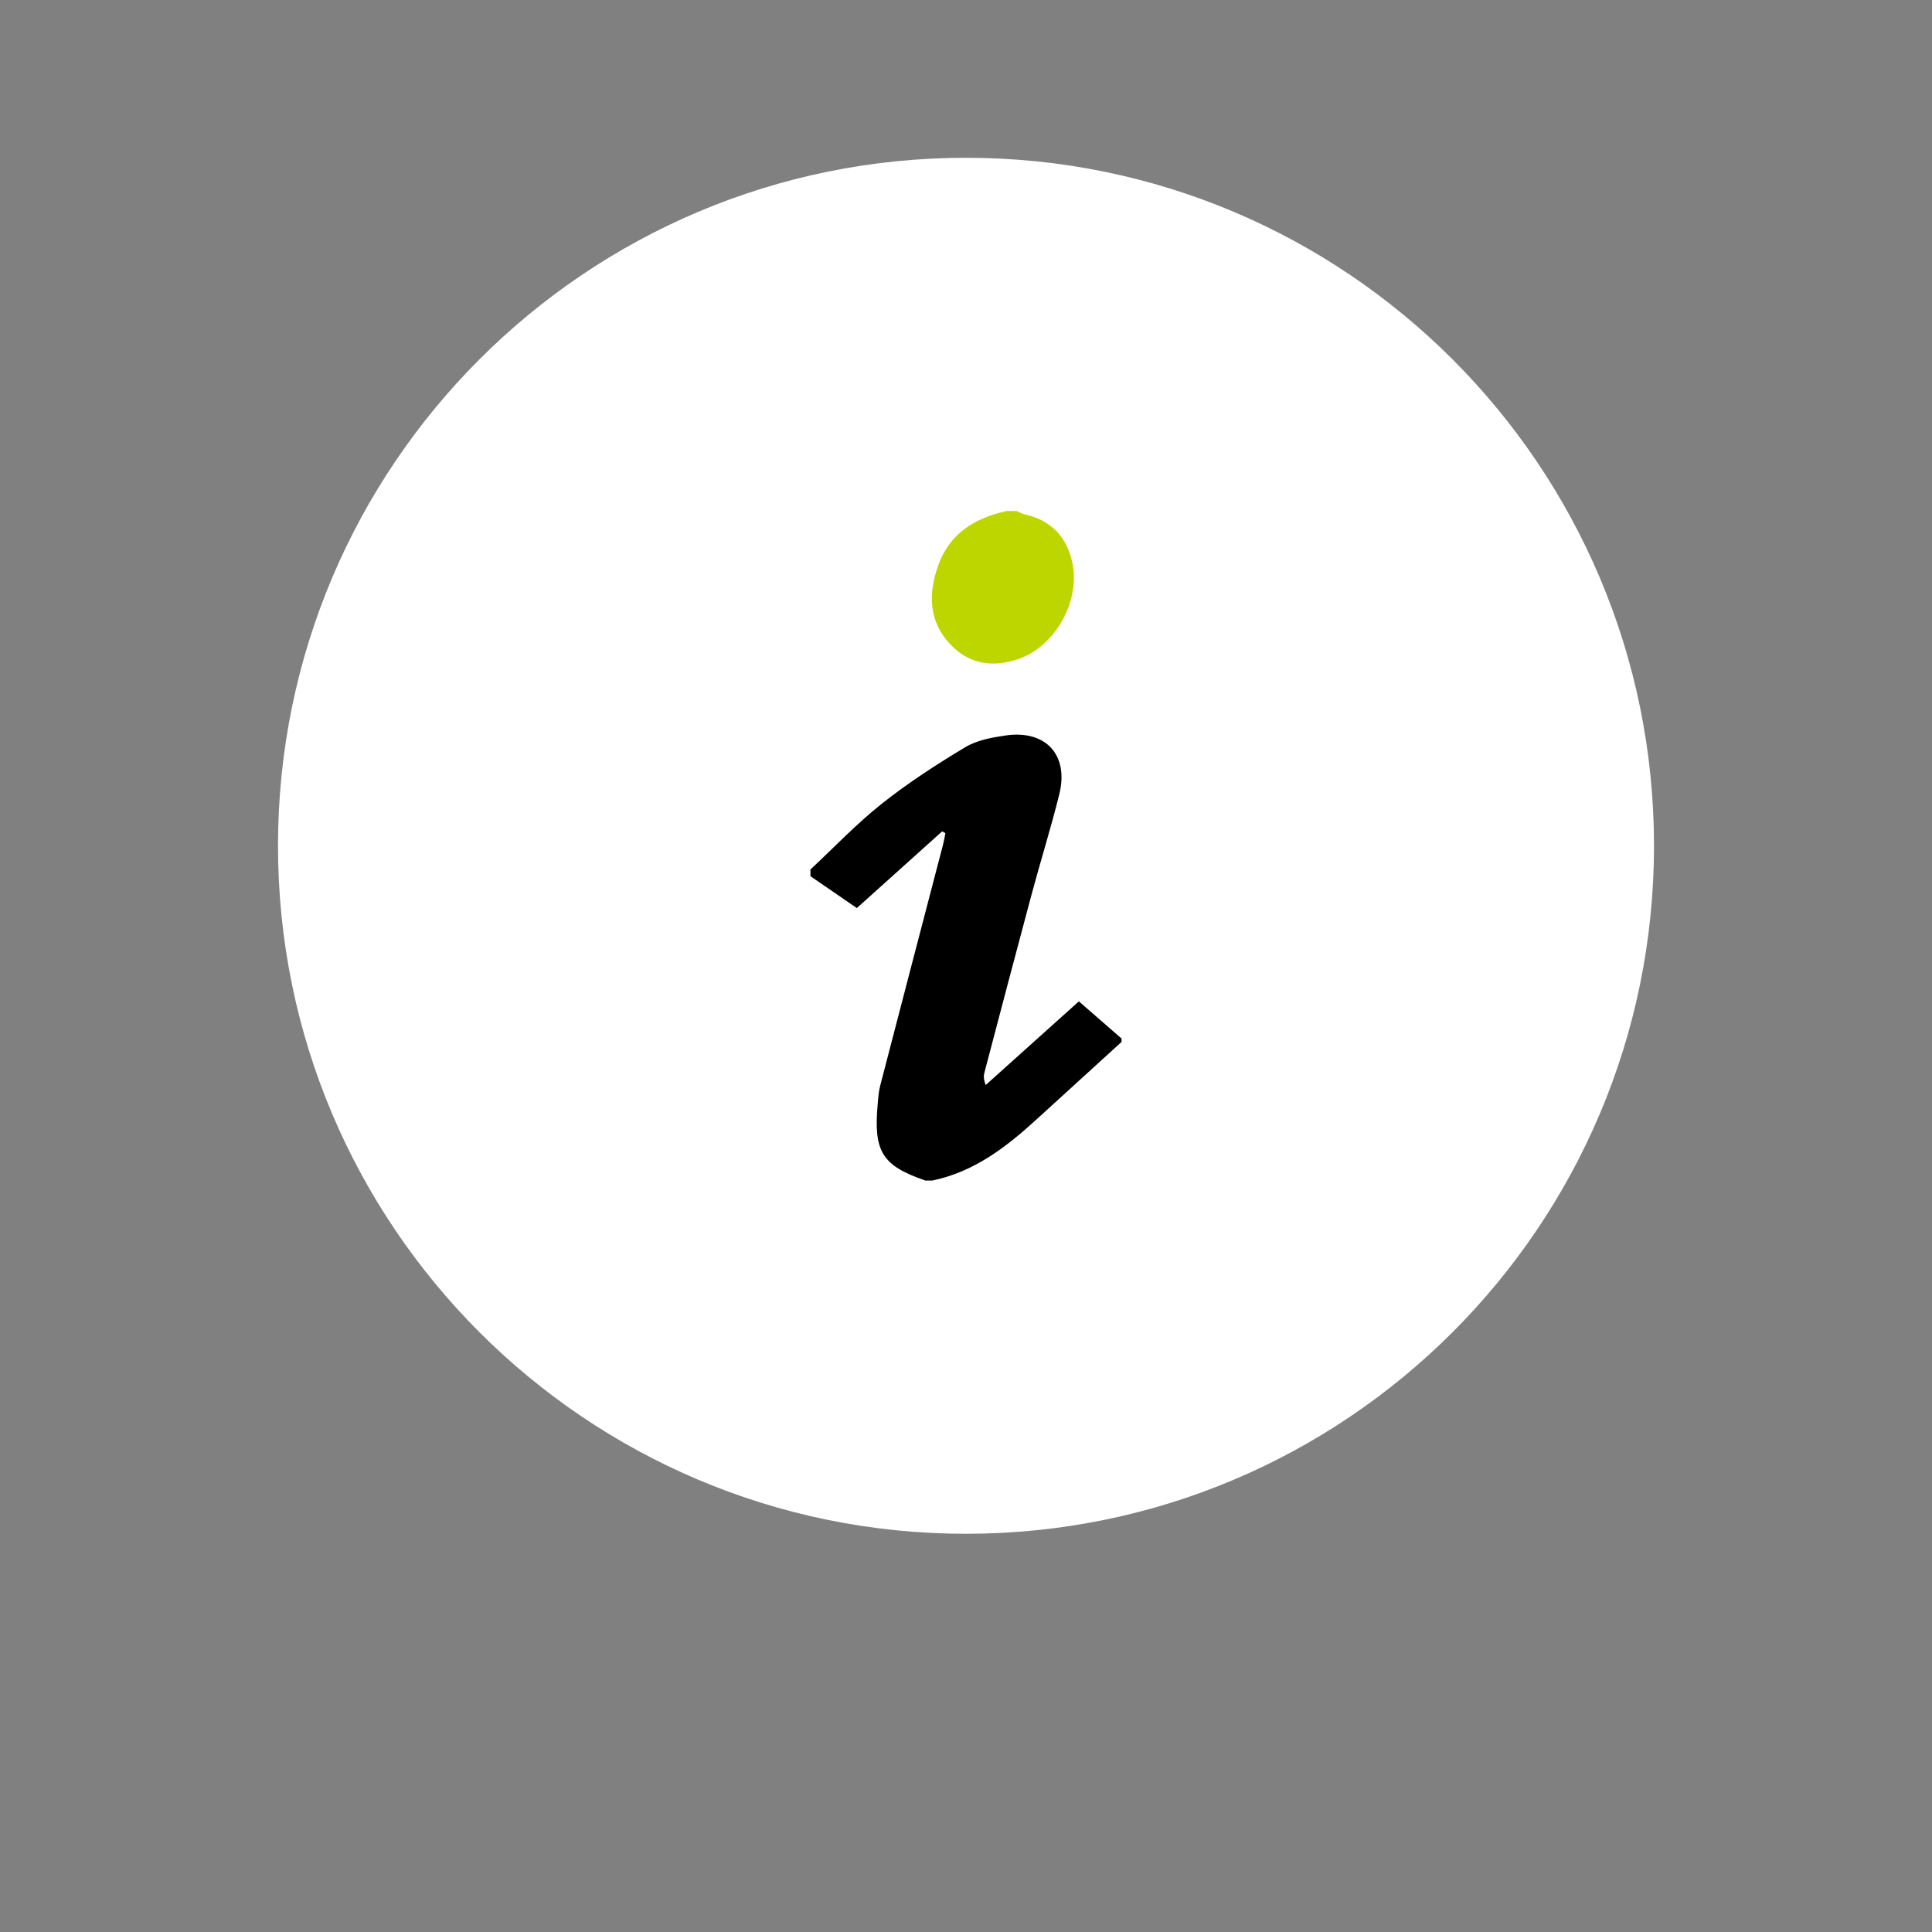
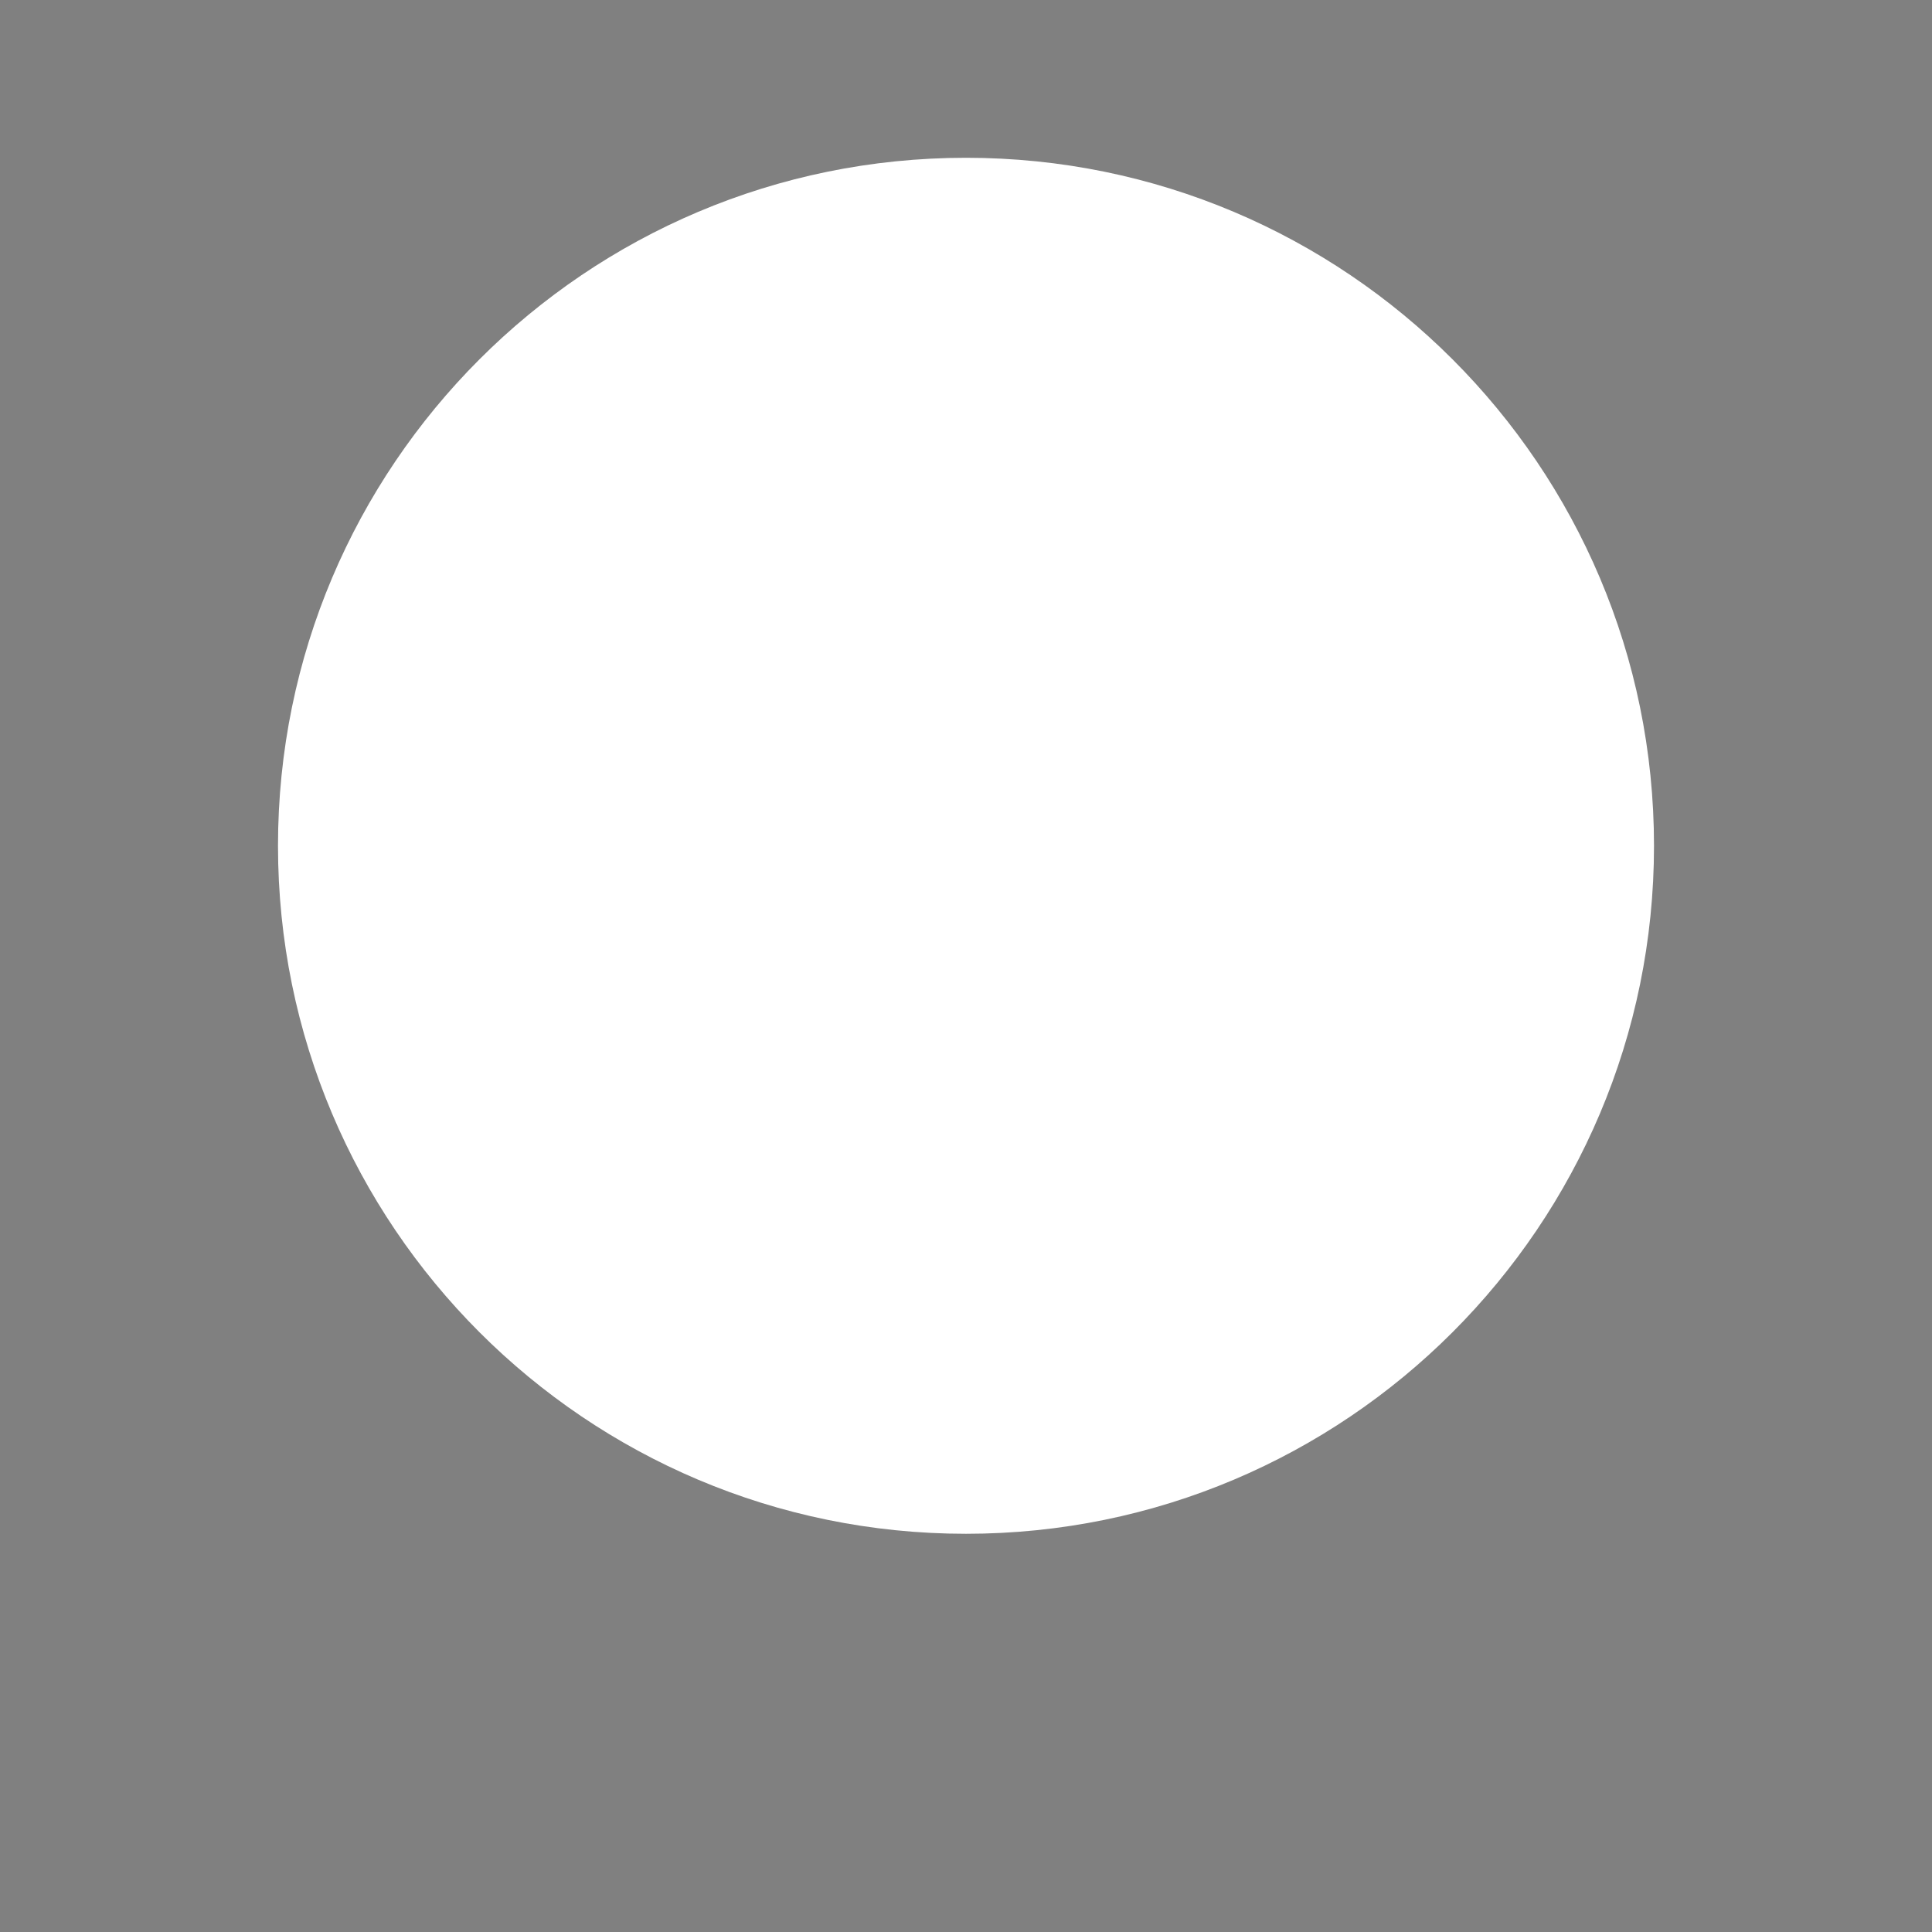
<svg xmlns="http://www.w3.org/2000/svg" version="1.1" id="Ebene_1" x="0px" y="0px" width="300px" height="300px" viewBox="0 0 300 300" enable-background="new 0 0 300 300" xml:space="preserve">
  <rect x="0" y="0" width="300" height="300" fill="#808080" stroke="none" />
  <g>
    <path fill="#FFFFFF" d="M150,238.166c59.002,0,106.833-47.83,106.833-106.832C256.832,72.33,209.002,24.5,150,24.5   S43.167,72.33,43.167,131.334C43.167,190.336,90.998,238.166,150,238.166" />
  </g>
  <g>
-     <path fill="#C8C800" d="M85.499,69.5" />
-   </g>
+     </g>
  <path fill="#545454" d="M354.668,465.873c-1.227,0-1.834,0.4-2.496,1.189c-1.23,1.566-2.309,3.158-3.318,4.758h-3.627  c-0.154,0-0.586-0.035-0.586,0.596v0.596c0,0.596,0.484,1.189,1.248,1.189h1.68c0,0-1.641,2.949-1.641,5.949v9.518  c0,0.502,0.529,1.189,1.25,1.189h2.496c0.607,0,1.248-0.635,1.248-1.189v-2.379h22.439v2.379c0,0.555,0.639,1.189,1.246,1.189h2.498  c0.719,0,1.248-0.688,1.248-1.189v-9.518c0-2.791-1.639-5.949-1.639-5.949h1.678c0.764,0,1.248-0.594,1.248-1.189v-0.596  c0-0.631-0.432-0.596-0.584-0.596h-3.629c-0.846-1.387-1.748-2.818-3.316-4.758c-0.662-0.789-1.271-1.189-2.498-1.189H354.668z   M354.902,468.029h14.477c0.42,0,1.025,0.154,1.521,0.93c1.24,1.688,1.869,2.797,2.537,3.941c0.465,0.723-0.037,1.189-0.508,1.189  h-21.578c-0.469,0-0.973-0.467-0.508-1.189c0.795-1.314,1.598-2.629,2.537-3.941C353.877,468.183,354.484,468.029,354.902,468.029  L354.902,468.029z M350.885,476.617c1.379,0,2.496,1.049,2.496,2.344c0,0.189-0.033,0.344-0.078,0.52  c-0.031,0.125-0.066,0.256-0.117,0.373c-0.01,0.023-0.027,0.051-0.037,0.074c-0.063,0.121-0.115,0.264-0.197,0.373  c-0.072,0.102-0.186,0.207-0.271,0.297c-0.441,0.447-1.057,0.742-1.758,0.742c-0.197,0-0.361-0.07-0.545-0.111  c-0.135-0.025-0.268-0.029-0.393-0.074c-0.025-0.01-0.049-0.025-0.076-0.037c-0.113-0.045-0.207-0.127-0.313-0.188  c-0.123-0.068-0.244-0.133-0.352-0.223c-0.02-0.016-0.02-0.053-0.037-0.074c-0.021-0.018-0.059-0.018-0.08-0.037  c-0.451-0.424-0.74-0.988-0.74-1.637C348.387,477.666,349.504,476.617,350.885,476.617L350.885,476.617z M373.361,476.73  c1.338,0,2.418,1.027,2.418,2.305s-1.08,2.305-2.418,2.305c-1.344,0-2.422-1.027-2.422-2.305S372.018,476.73,373.361,476.73  L373.361,476.73z M357.945,481.564h8.391c0.428,0,0.779,0.334,0.779,0.742v1.859c0,0.408-0.352,0.744-0.779,0.744h-8.391  c-0.426,0-0.779-0.336-0.779-0.744v-1.859C357.166,481.898,357.52,481.564,357.945,481.564L357.945,481.564z M357.945,481.564" />
  <rect x="59.625" y="89.875" fill="#BED600" width="0" height="0" />
  <g>
-     <path fill-rule="evenodd" clip-rule="evenodd" d="M125.848,135.011c3.678-3.429,7.165-7.107,11.093-10.223   c4.079-3.231,8.488-6.092,12.961-8.772c1.799-1.079,4.102-1.497,6.242-1.81c6.231-0.911,9.846,3.011,8.349,9.097   c-1.299,5.256-2.924,10.42-4.328,15.653c-2.465,9.184-4.879,18.391-7.304,27.592c-0.128,0.5-0.157,1.021,0.203,1.932   c4.798-4.311,9.602-8.621,14.463-12.989c2.229,1.944,4.427,3.858,6.626,5.772c0,0.174,0,0.348,0,0.528   c-4.392,3.997-8.784,7.995-13.164,11.997c-4.74,4.334-9.747,8.199-16.238,9.527c-0.349,0-0.702,0-1.051,0   c-6.735-2.32-8.081-4.473-7.408-11.906c0.081-0.951,0.15-1.92,0.389-2.842c3.237-12.479,6.503-24.953,9.758-37.426   c0.151-0.581,0.244-1.178,0.36-1.77c-0.169-0.087-0.331-0.18-0.505-0.273c-4.438,3.992-8.883,7.983-13.245,11.905   c-2.506-1.717-4.856-3.33-7.2-4.943C125.848,135.713,125.848,135.36,125.848,135.011z" />
-     <path fill-rule="evenodd" clip-rule="evenodd" fill="#BED600" d="M157.879,79.35c0.377,0.168,0.736,0.4,1.131,0.487   c4.206,0.928,6.701,3.545,7.536,7.716c1.172,5.848-2.715,12.787-8.337,14.753c-3.934,1.381-7.646,0.905-10.617-2.222   c-3.394-3.568-3.475-7.826-1.938-12.212c1.758-5.018,5.691-7.432,10.646-8.522C156.822,79.35,157.351,79.35,157.879,79.35z" />
-   </g>
+     </g>
</svg>